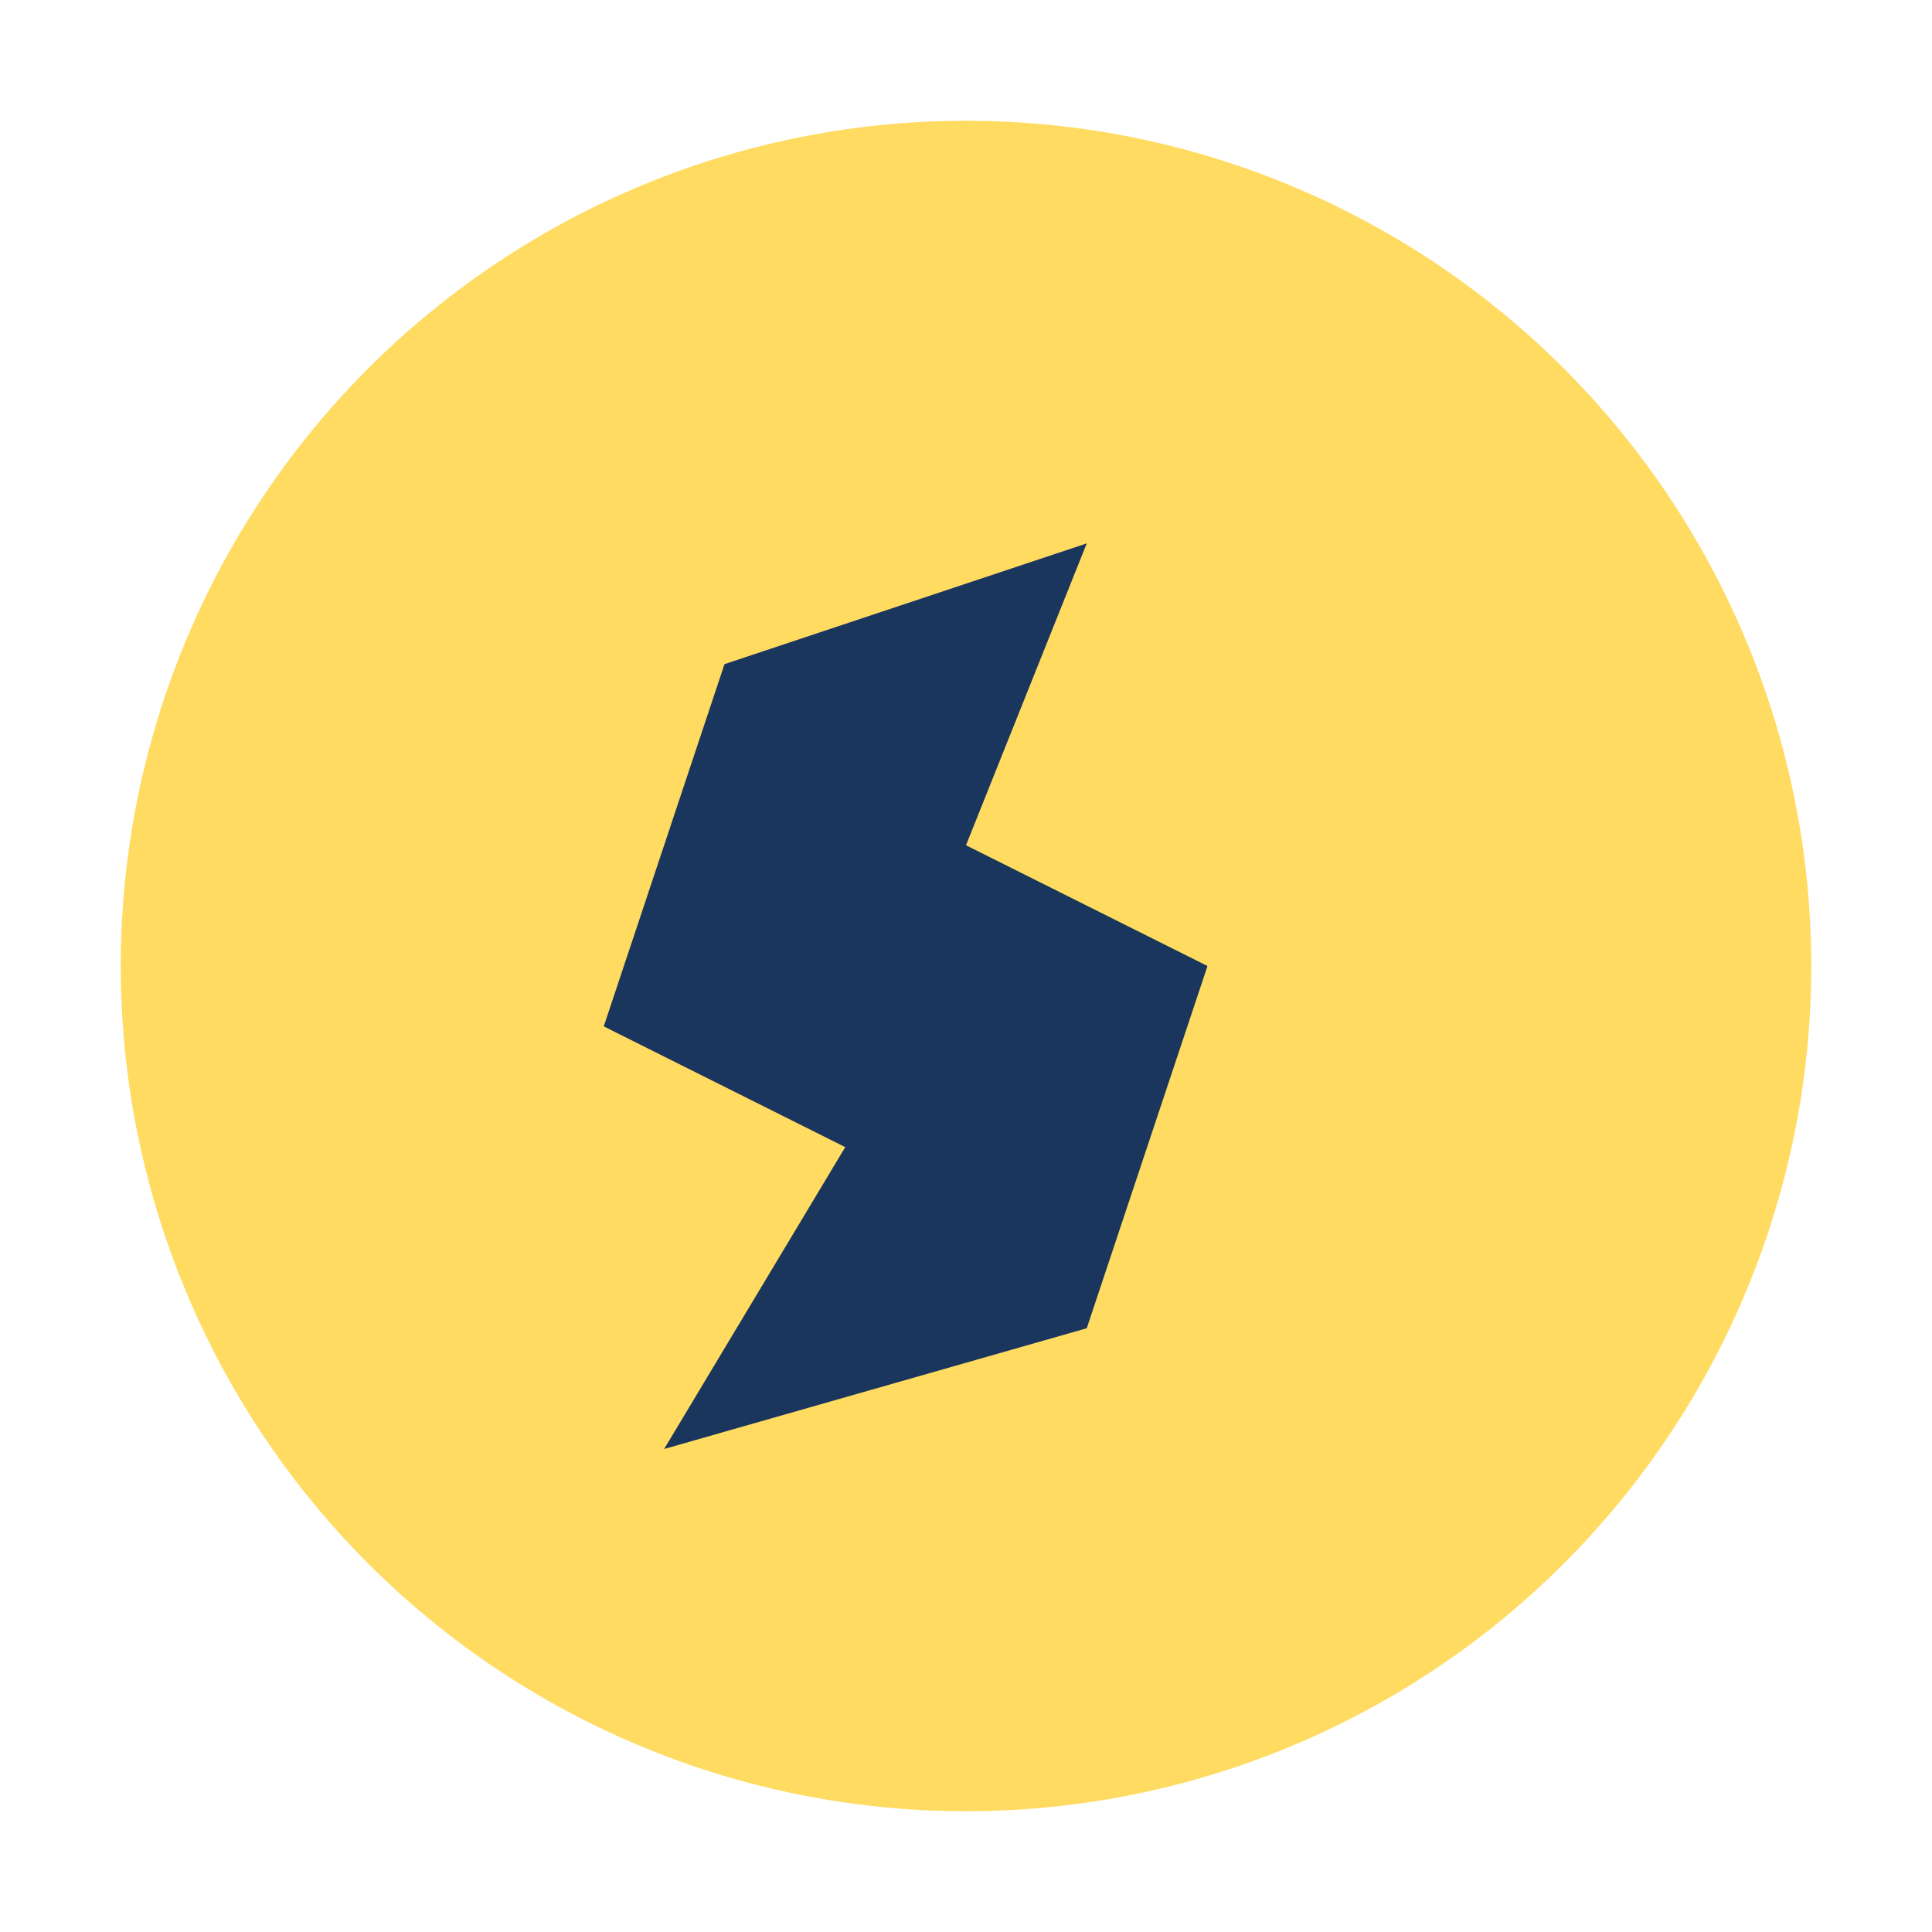
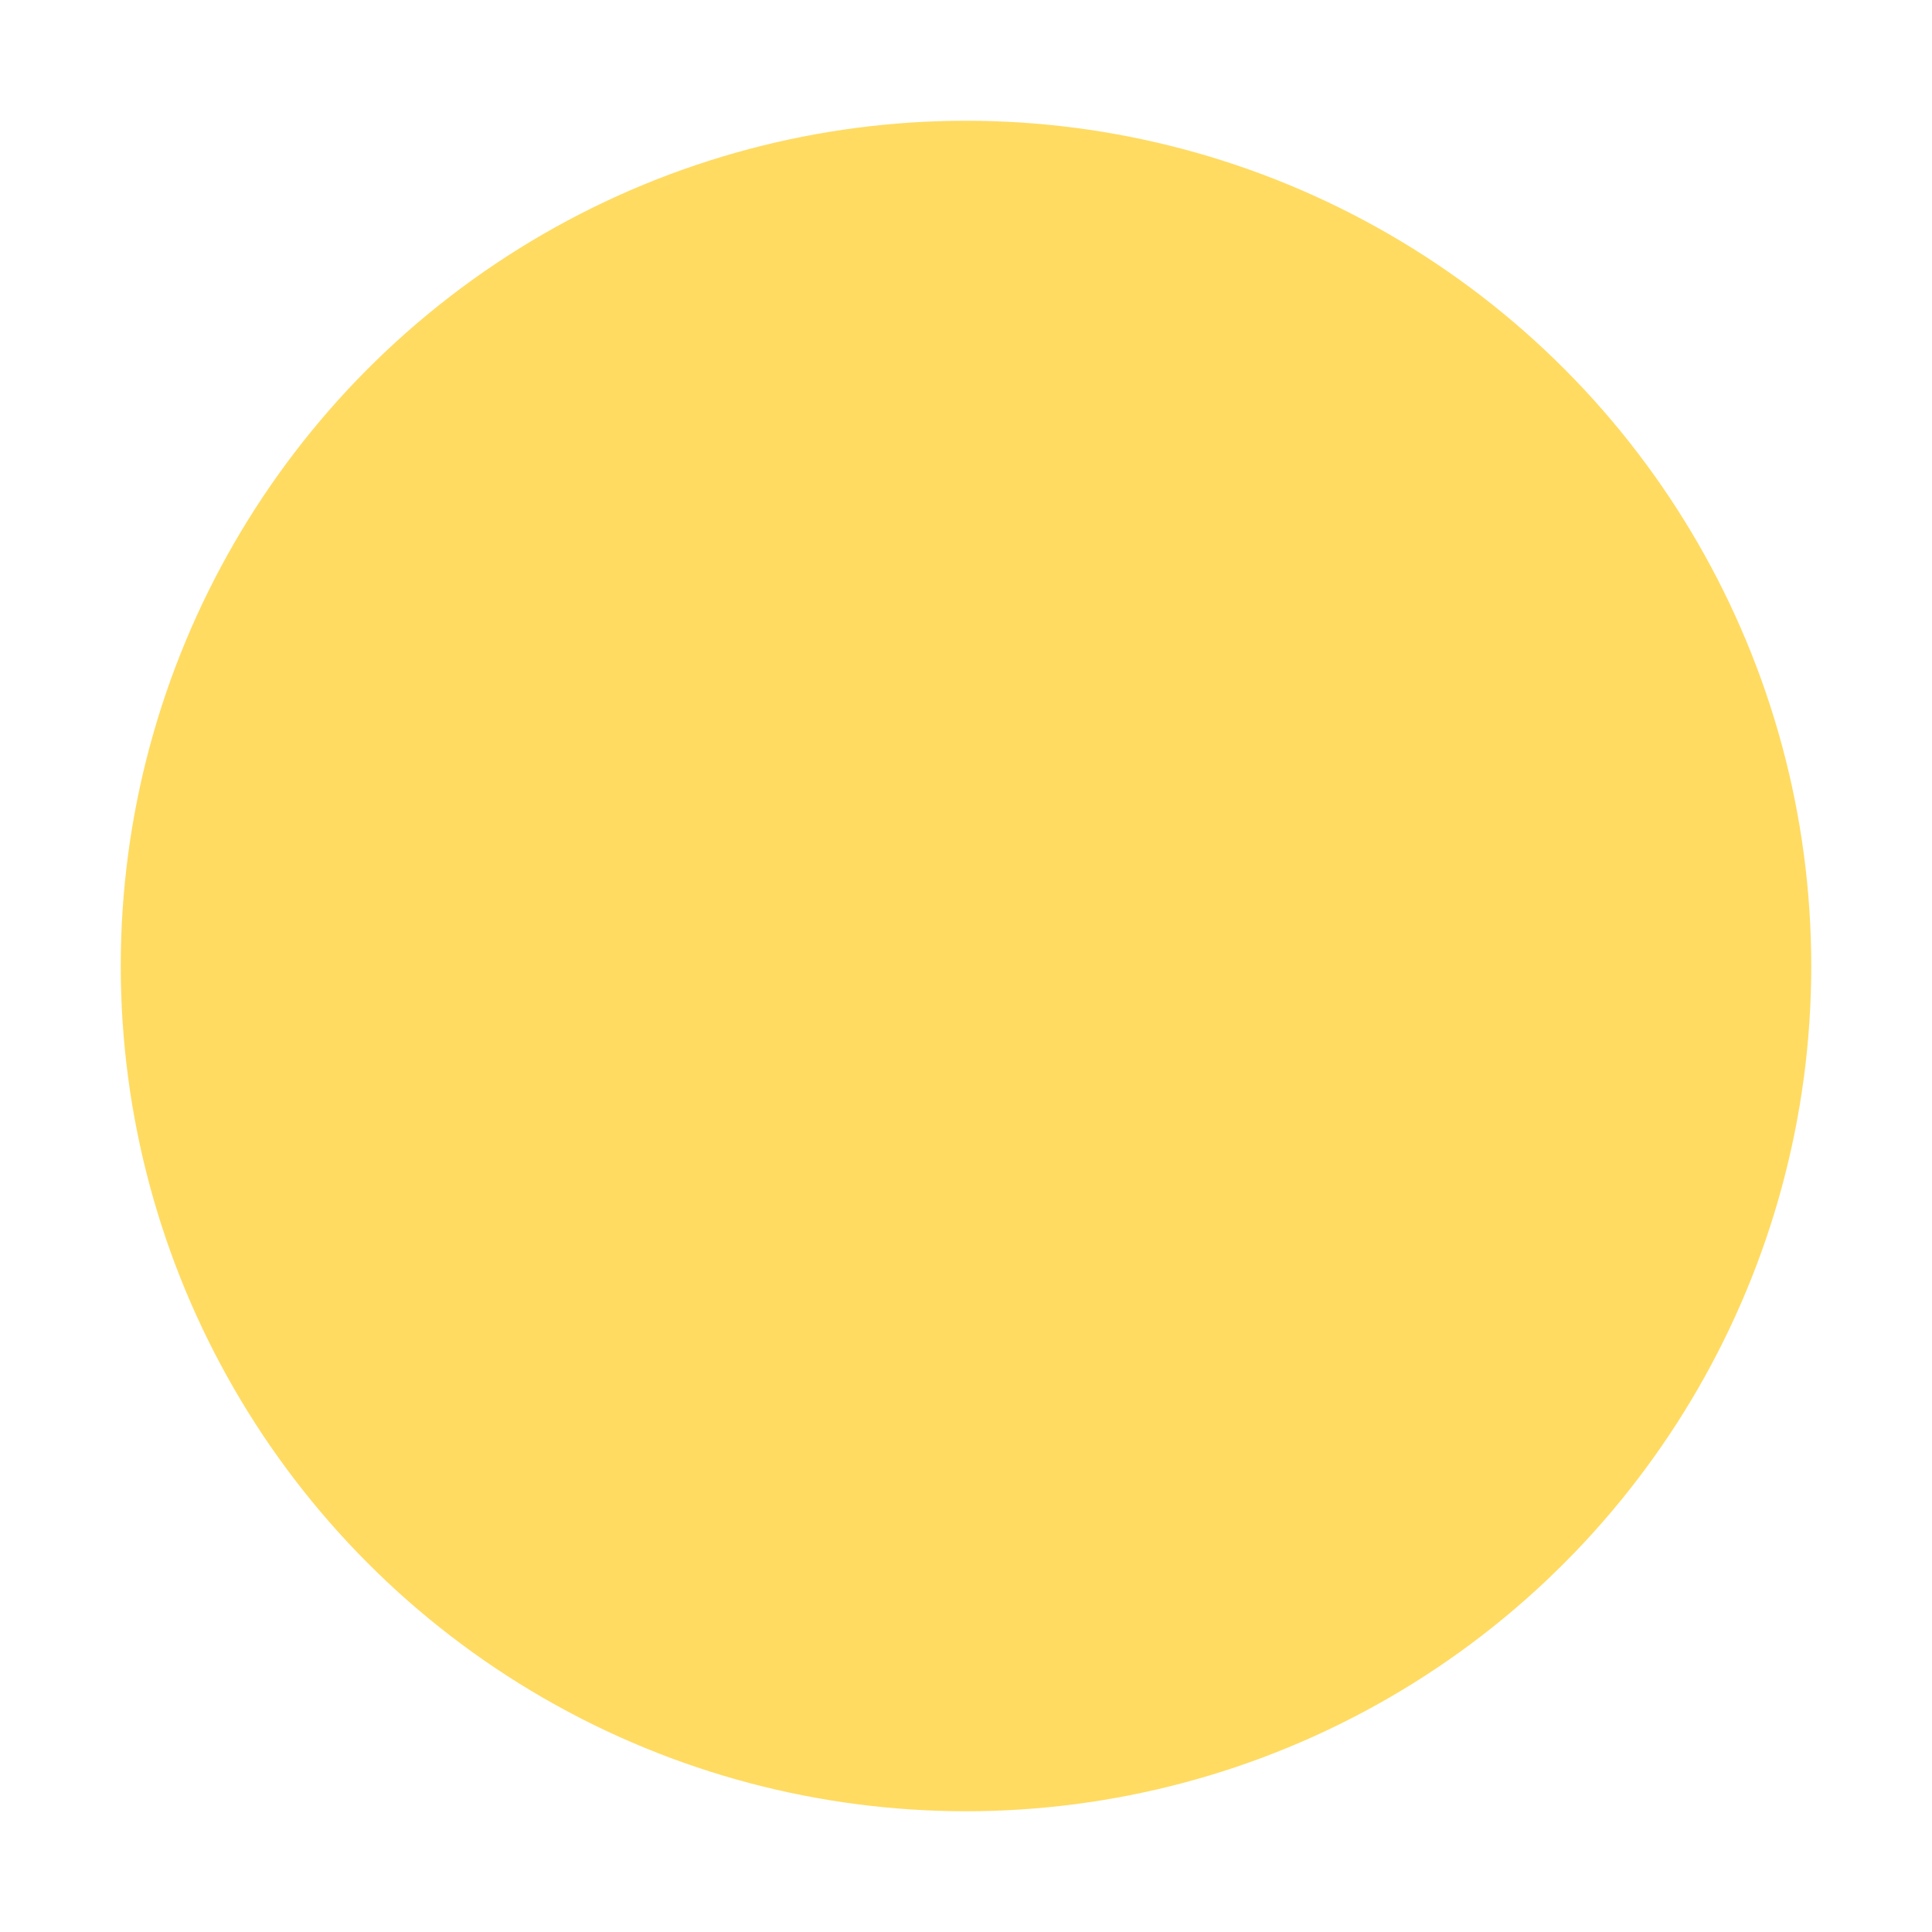
<svg xmlns="http://www.w3.org/2000/svg" width="32" height="32" viewBox="0 0 32 32">
  <circle cx="16" cy="16" r="14" fill="#FFDB62" />
-   <path d="M18 9l-6 2-2 6 4 2-3 5 7-2 2-6-4-2z" fill="#1A365D" />
</svg>